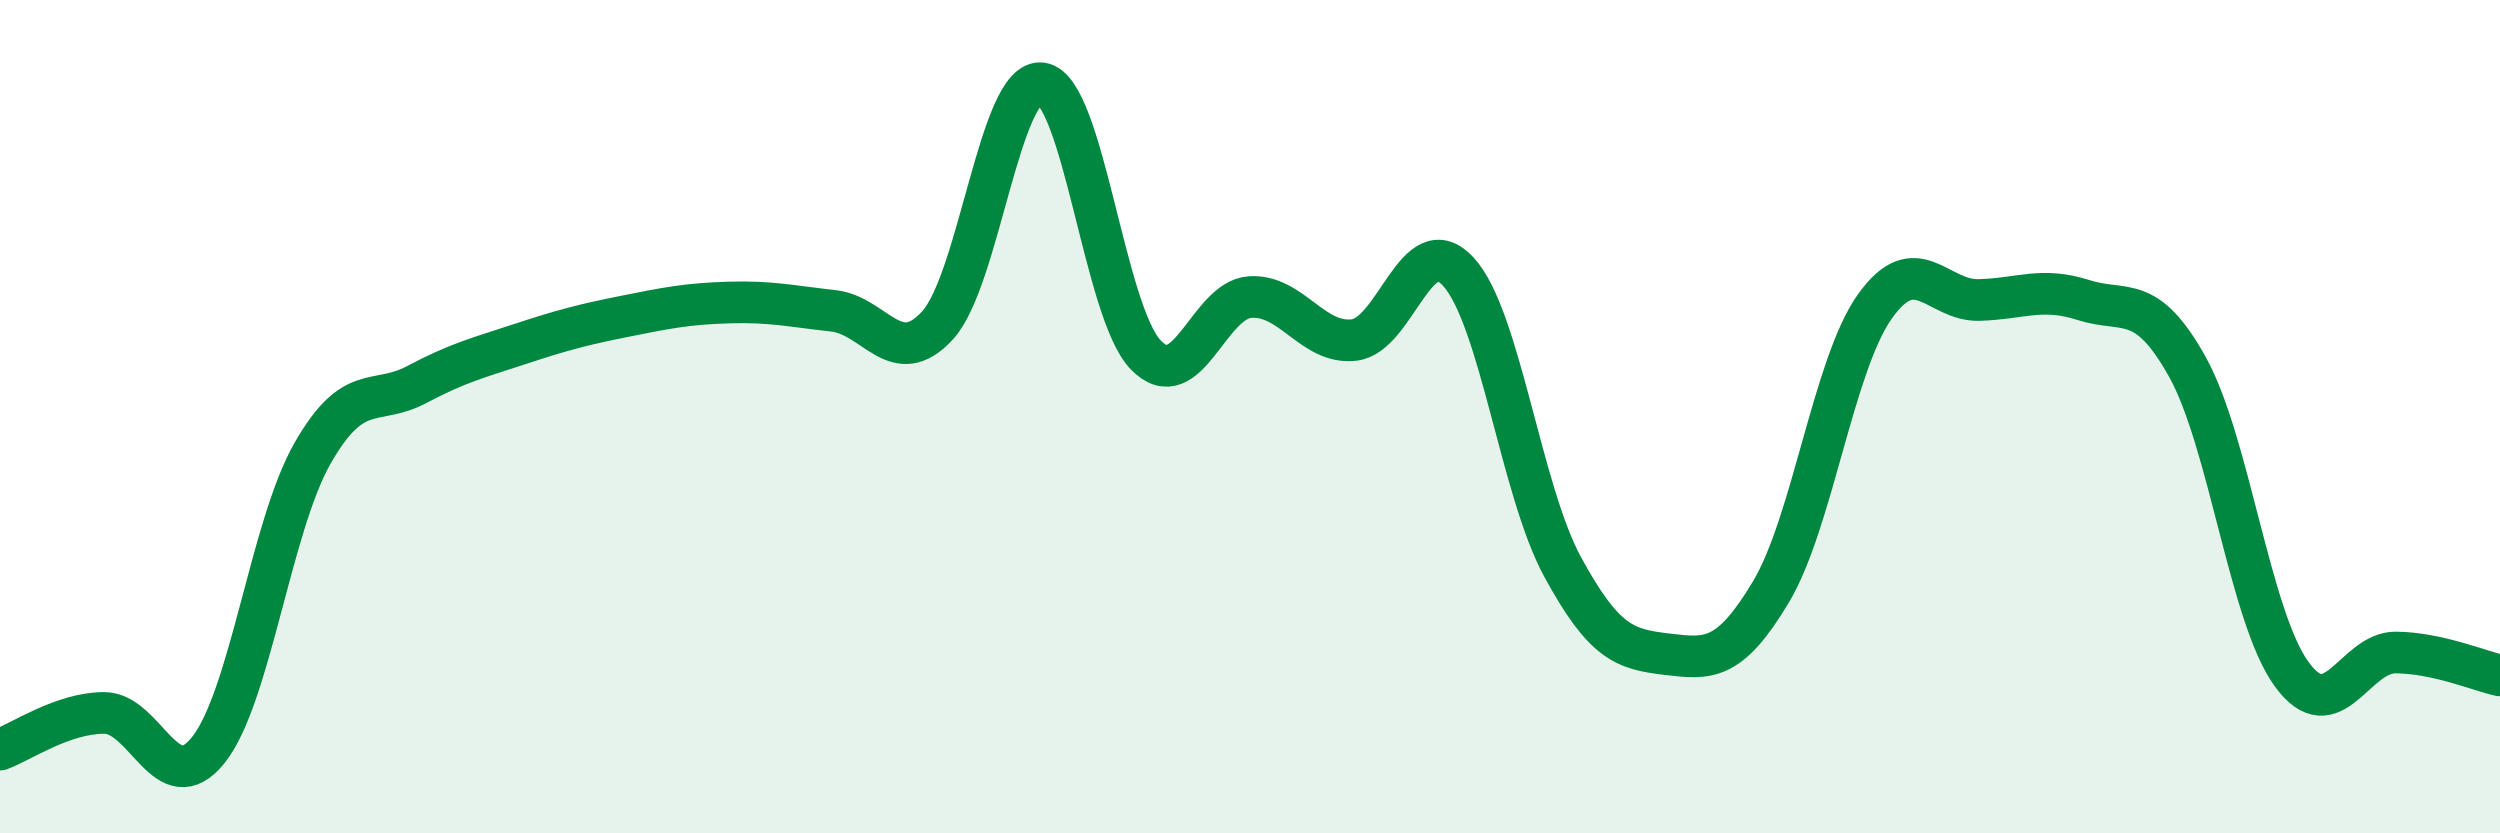
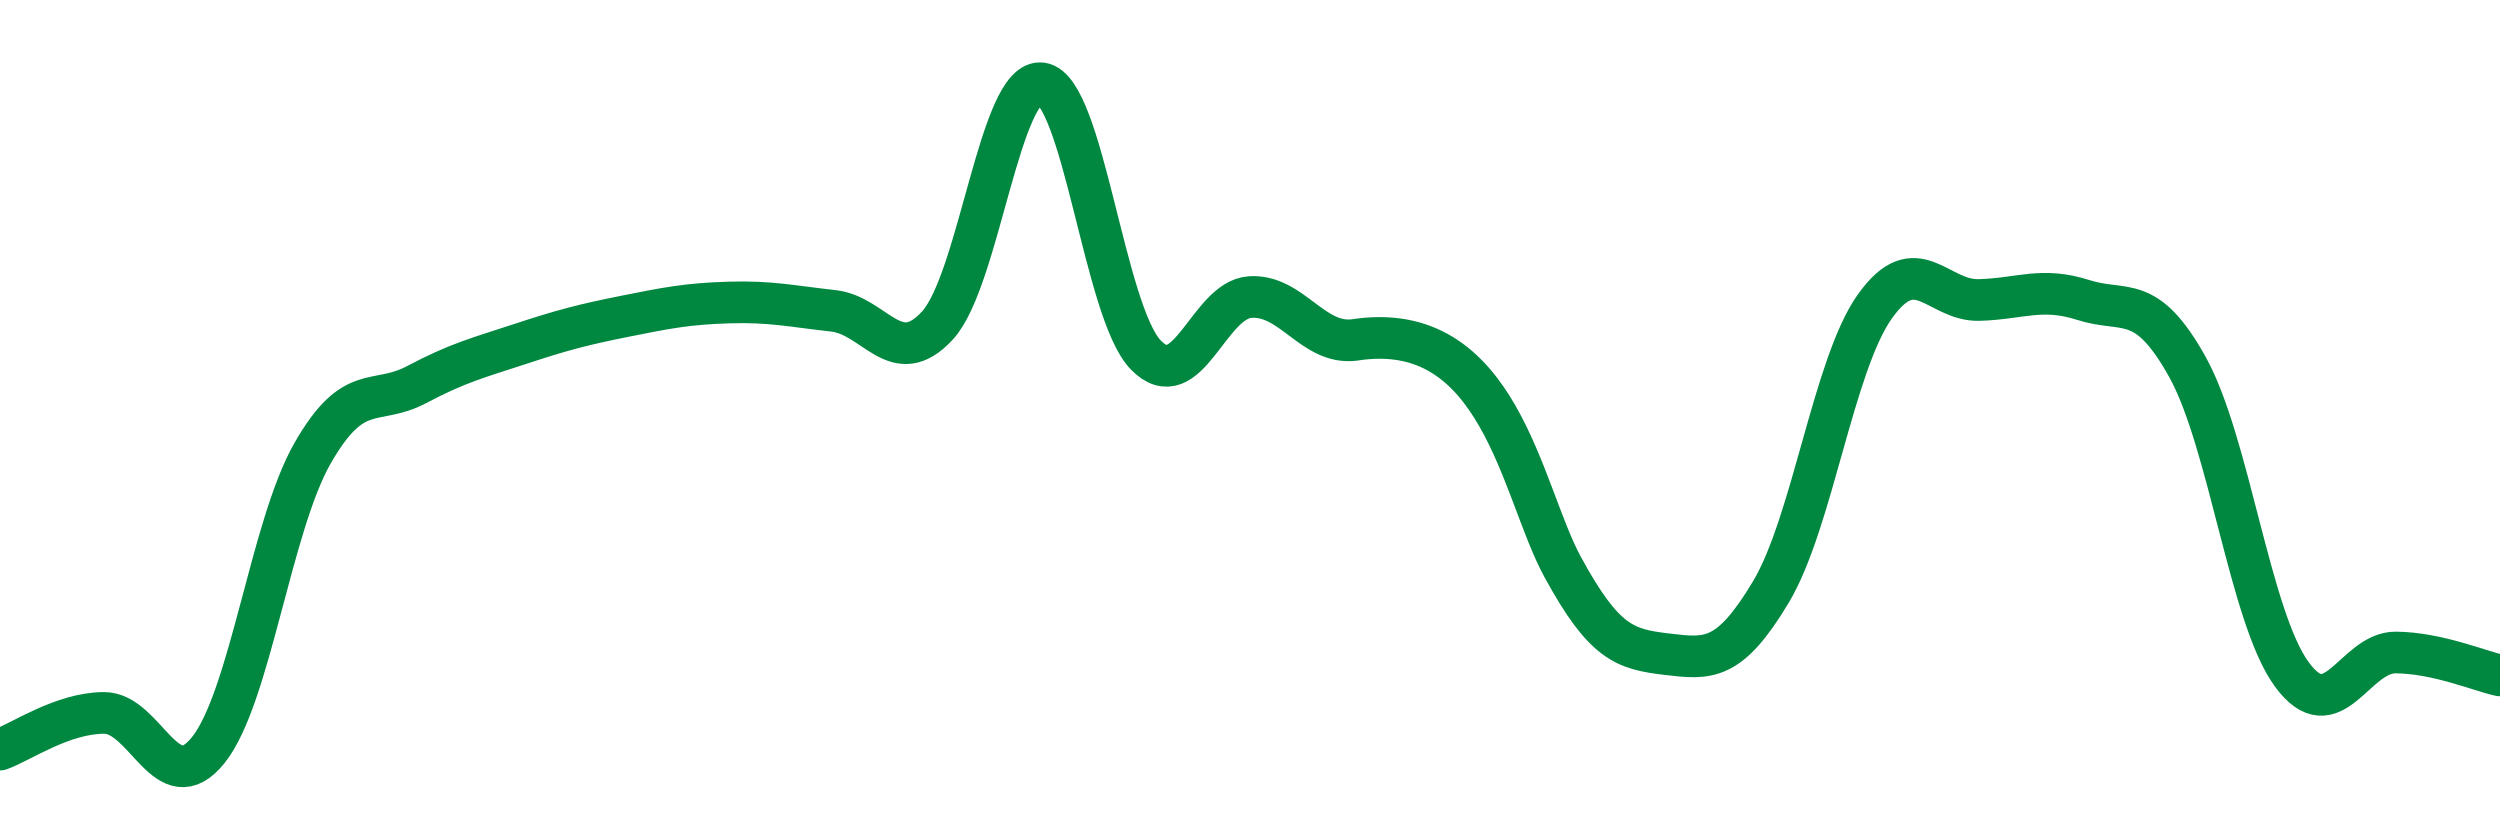
<svg xmlns="http://www.w3.org/2000/svg" width="60" height="20" viewBox="0 0 60 20">
-   <path d="M 0,17.99 C 0.5,17.81 1.5,17.11 2.5,17.11 C 3.5,17.11 4,19.25 5,18 C 6,16.75 6.5,12.63 7.5,10.88 C 8.5,9.13 9,9.76 10,9.23 C 11,8.7 11.5,8.58 12.5,8.25 C 13.5,7.92 14,7.79 15,7.59 C 16,7.39 16.5,7.29 17.5,7.26 C 18.5,7.23 19,7.35 20,7.46 C 21,7.57 21.5,8.9 22.5,7.81 C 23.5,6.72 24,1.86 25,2 C 26,2.14 26.5,7.49 27.5,8.52 C 28.5,9.55 29,7.2 30,7.13 C 31,7.06 31.5,8.28 32.5,8.16 C 33.5,8.04 34,5.43 35,6.52 C 36,7.61 36.5,11.76 37.5,13.6 C 38.5,15.44 39,15.58 40,15.7 C 41,15.82 41.5,15.88 42.5,14.21 C 43.5,12.54 44,8.75 45,7.35 C 46,5.95 46.5,7.23 47.5,7.2 C 48.5,7.17 49,6.88 50,7.2 C 51,7.52 51.5,7.01 52.5,8.81 C 53.5,10.61 54,14.81 55,16.18 C 56,17.55 56.5,15.65 57.5,15.66 C 58.5,15.67 59.5,16.1 60,16.21L60 20L0 20Z" fill="#008740" opacity="0.1" stroke-linecap="round" stroke-linejoin="round" />
-   <path d="M 0,17.99 C 0.5,17.81 1.5,17.11 2.5,17.11 C 3.5,17.11 4,19.25 5,18 C 6,16.75 6.5,12.63 7.5,10.88 C 8.5,9.13 9,9.76 10,9.23 C 11,8.7 11.5,8.58 12.5,8.25 C 13.5,7.92 14,7.79 15,7.59 C 16,7.39 16.5,7.29 17.5,7.26 C 18.5,7.23 19,7.35 20,7.46 C 21,7.57 21.5,8.9 22.5,7.81 C 23.5,6.72 24,1.86 25,2 C 26,2.14 26.5,7.49 27.5,8.52 C 28.5,9.55 29,7.2 30,7.13 C 31,7.06 31.5,8.28 32.5,8.16 C 33.5,8.04 34,5.43 35,6.52 C 36,7.61 36.5,11.76 37.5,13.6 C 38.5,15.44 39,15.58 40,15.7 C 41,15.82 41.5,15.88 42.5,14.21 C 43.5,12.54 44,8.75 45,7.35 C 46,5.95 46.5,7.23 47.5,7.2 C 48.5,7.17 49,6.88 50,7.2 C 51,7.52 51.5,7.01 52.5,8.81 C 53.5,10.61 54,14.81 55,16.18 C 56,17.55 56.5,15.65 57.5,15.66 C 58.5,15.67 59.5,16.1 60,16.21" stroke="#008740" stroke-width="1" fill="none" stroke-linecap="round" stroke-linejoin="round" />
+   <path d="M 0,17.99 C 0.5,17.81 1.5,17.11 2.5,17.11 C 3.5,17.11 4,19.25 5,18 C 6,16.75 6.5,12.63 7.5,10.88 C 8.5,9.13 9,9.76 10,9.23 C 11,8.7 11.5,8.58 12.5,8.25 C 13.5,7.92 14,7.79 15,7.59 C 16,7.39 16.5,7.29 17.5,7.26 C 18.5,7.23 19,7.35 20,7.46 C 21,7.57 21.5,8.9 22.5,7.81 C 23.5,6.72 24,1.86 25,2 C 26,2.14 26.5,7.49 27.5,8.52 C 28.5,9.55 29,7.2 30,7.13 C 31,7.06 31.5,8.28 32.5,8.16 C 36,7.61 36.5,11.76 37.5,13.6 C 38.5,15.44 39,15.58 40,15.7 C 41,15.82 41.5,15.88 42.5,14.21 C 43.5,12.54 44,8.75 45,7.35 C 46,5.95 46.5,7.23 47.5,7.2 C 48.5,7.17 49,6.88 50,7.2 C 51,7.52 51.5,7.01 52.5,8.81 C 53.5,10.61 54,14.81 55,16.18 C 56,17.55 56.5,15.65 57.5,15.66 C 58.5,15.67 59.5,16.1 60,16.21" stroke="#008740" stroke-width="1" fill="none" stroke-linecap="round" stroke-linejoin="round" />
</svg>